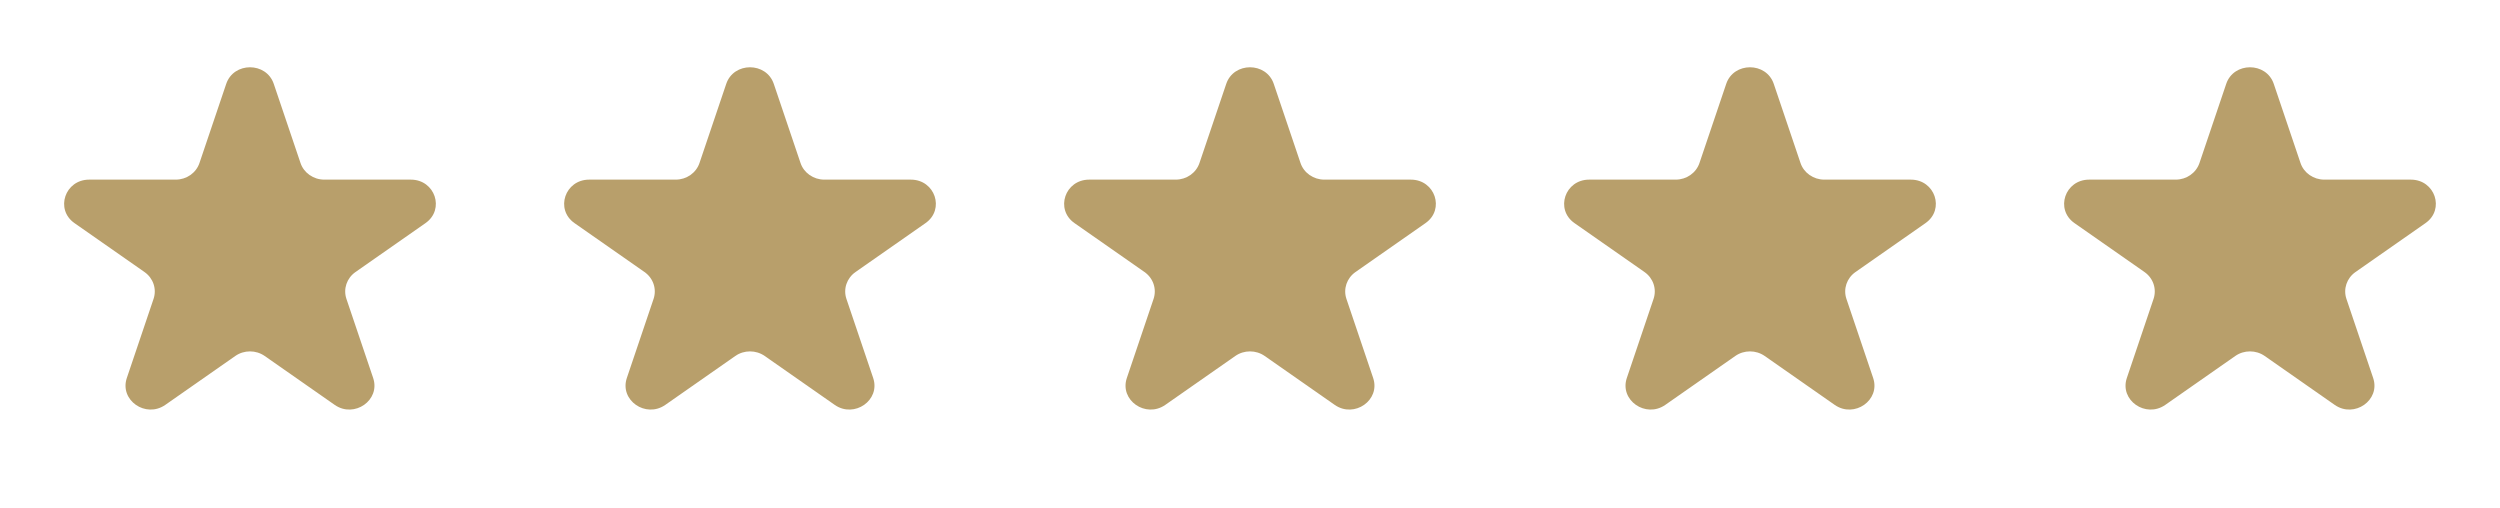
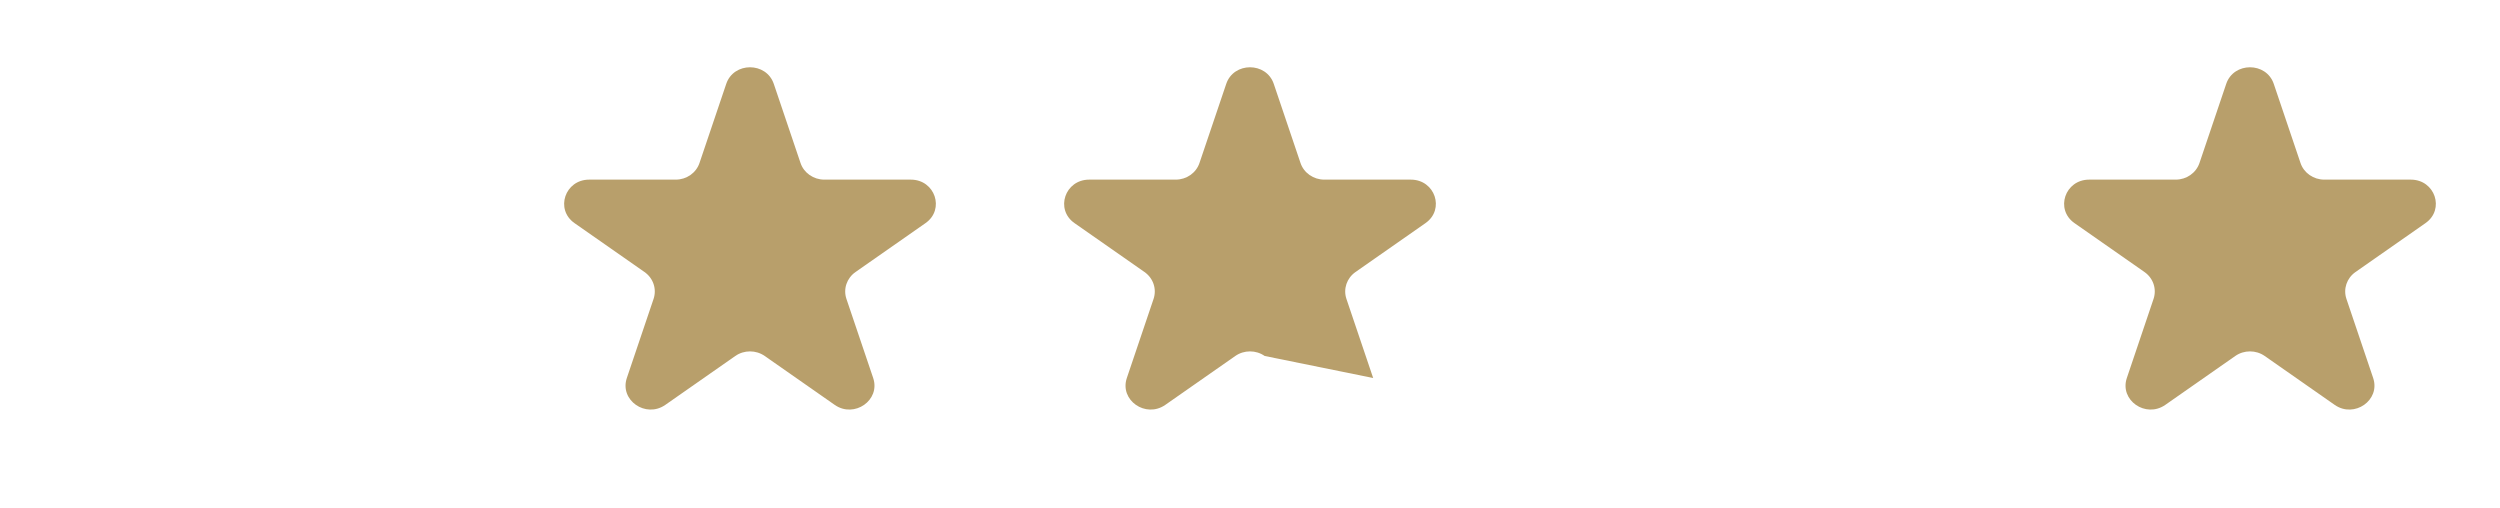
<svg xmlns="http://www.w3.org/2000/svg" width="128" height="26" viewBox="0 0 128 26" fill="none">
-   <path d="M11.582 4.295C11.966 3.161 13.634 3.161 14.017 4.295L15.386 8.346C15.557 8.853 16.049 9.197 16.604 9.197H21.034C22.274 9.197 22.789 10.722 21.786 11.423L18.202 13.927C17.753 14.24 17.566 14.796 17.737 15.303L19.106 19.354C19.489 20.488 18.139 21.43 17.136 20.73L13.552 18.226C13.103 17.913 12.496 17.913 12.047 18.226L8.463 20.73C7.46 21.43 6.11 20.488 6.493 19.354L7.862 15.303C8.034 14.796 7.846 14.24 7.397 13.927L3.813 11.423C2.81 10.722 3.326 9.197 4.566 9.197H8.996C9.551 9.197 10.042 8.853 10.213 8.346L11.582 4.295Z" fill="#B89F6B" />
  <path d="M37.183 4.295C37.566 3.161 39.234 3.161 39.618 4.295L40.987 8.346C41.158 8.853 41.65 9.197 42.204 9.197H46.634C47.874 9.197 48.39 10.722 47.387 11.423L43.803 13.927C43.354 14.24 43.166 14.796 43.337 15.303L44.707 19.354C45.09 20.488 43.74 21.43 42.737 20.73L39.153 18.226C38.704 17.913 38.097 17.913 37.648 18.226L34.064 20.73C33.061 21.43 31.711 20.488 32.094 19.354L33.463 15.303C33.634 14.796 33.447 14.24 32.998 13.927L29.414 11.423C28.411 10.722 28.926 9.197 30.166 9.197H34.597C35.151 9.197 35.643 8.853 35.814 8.346L37.183 4.295Z" fill="#B89F6B" />
-   <path d="M62.783 4.295C63.166 3.161 64.834 3.161 65.217 4.295L66.586 8.346C66.758 8.853 67.249 9.197 67.804 9.197H72.234C73.474 9.197 73.99 10.722 72.986 11.423L69.402 13.927C68.954 14.24 68.766 14.796 68.937 15.303L70.306 19.354C70.689 20.488 69.34 21.43 68.337 20.73L64.752 18.226C64.304 17.913 63.696 17.913 63.248 18.226L59.663 20.73C58.66 21.43 57.31 20.488 57.694 19.354L59.063 15.303C59.234 14.796 59.046 14.24 58.598 13.927L55.014 11.423C54.01 10.722 54.526 9.197 55.766 9.197H60.196C60.751 9.197 61.242 8.853 61.413 8.346L62.783 4.295Z" fill="#B89F6B" />
-   <path d="M88.382 4.295C88.765 3.161 90.434 3.161 90.817 4.295L92.186 8.346C92.357 8.853 92.849 9.197 93.403 9.197H97.833C99.074 9.197 99.589 10.722 98.586 11.423L95.002 13.927C94.553 14.24 94.366 14.796 94.537 15.303L95.906 19.354C96.289 20.488 94.939 21.43 93.936 20.73L90.352 18.226C89.903 17.913 89.296 17.913 88.847 18.226L85.263 20.73C84.26 21.43 82.91 20.488 83.293 19.354L84.662 15.303C84.834 14.796 84.646 14.24 84.197 13.927L80.613 11.423C79.61 10.722 80.126 9.197 81.365 9.197H85.796C86.35 9.197 86.842 8.853 87.013 8.346L88.382 4.295Z" fill="#B89F6B" />
+   <path d="M62.783 4.295C63.166 3.161 64.834 3.161 65.217 4.295L66.586 8.346C66.758 8.853 67.249 9.197 67.804 9.197H72.234C73.474 9.197 73.99 10.722 72.986 11.423L69.402 13.927C68.954 14.24 68.766 14.796 68.937 15.303L70.306 19.354L64.752 18.226C64.304 17.913 63.696 17.913 63.248 18.226L59.663 20.73C58.66 21.43 57.31 20.488 57.694 19.354L59.063 15.303C59.234 14.796 59.046 14.24 58.598 13.927L55.014 11.423C54.01 10.722 54.526 9.197 55.766 9.197H60.196C60.751 9.197 61.242 8.853 61.413 8.346L62.783 4.295Z" fill="#B89F6B" />
  <path d="M113.982 4.295C114.365 3.161 116.034 3.161 116.417 4.295L117.786 8.346C117.957 8.853 118.448 9.197 119.003 9.197H123.433C124.674 9.197 125.189 10.722 124.186 11.423L120.602 13.927C120.153 14.24 119.966 14.796 120.137 15.303L121.506 19.354C121.889 20.488 120.539 21.43 119.536 20.73L115.952 18.226C115.504 17.913 114.896 17.913 114.447 18.226L110.863 20.73C109.86 21.43 108.51 20.488 108.894 19.354L110.262 15.303C110.433 14.796 110.246 14.24 109.797 13.927L106.213 11.423C105.209 10.722 105.725 9.197 106.965 9.197H111.396C111.95 9.197 112.441 8.853 112.613 8.346L113.982 4.295Z" fill="#B89F6B" />
</svg>